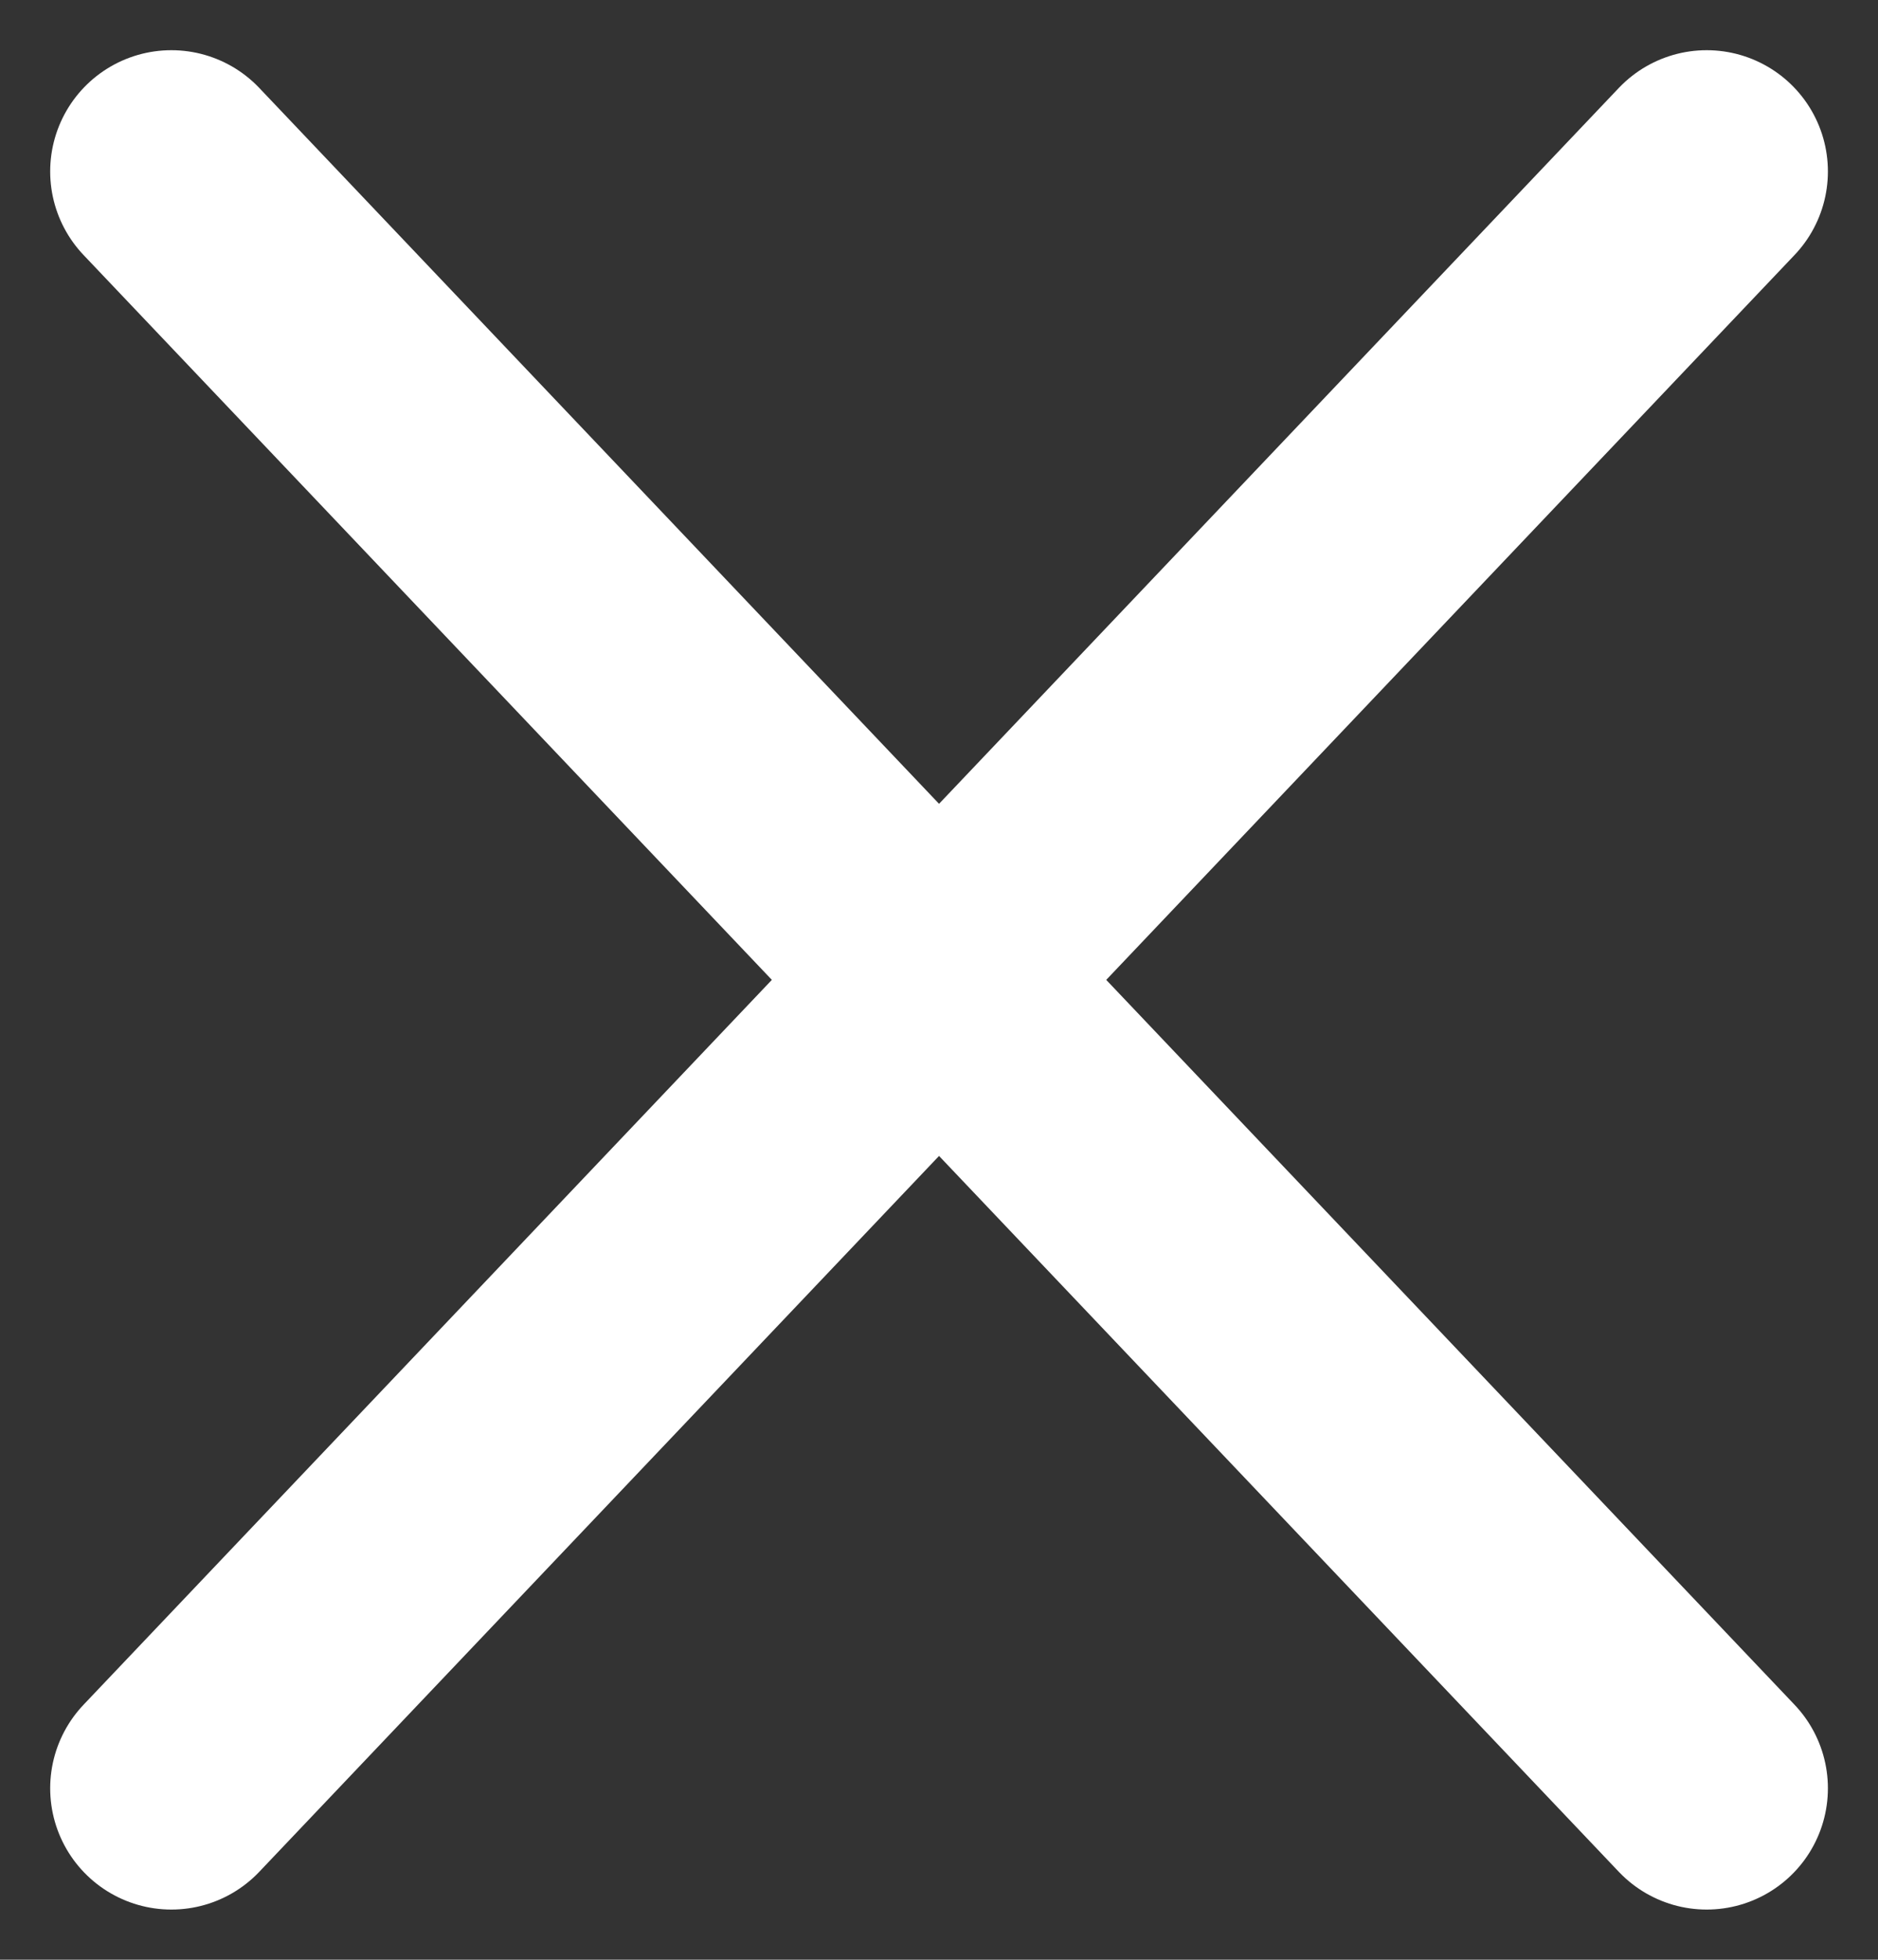
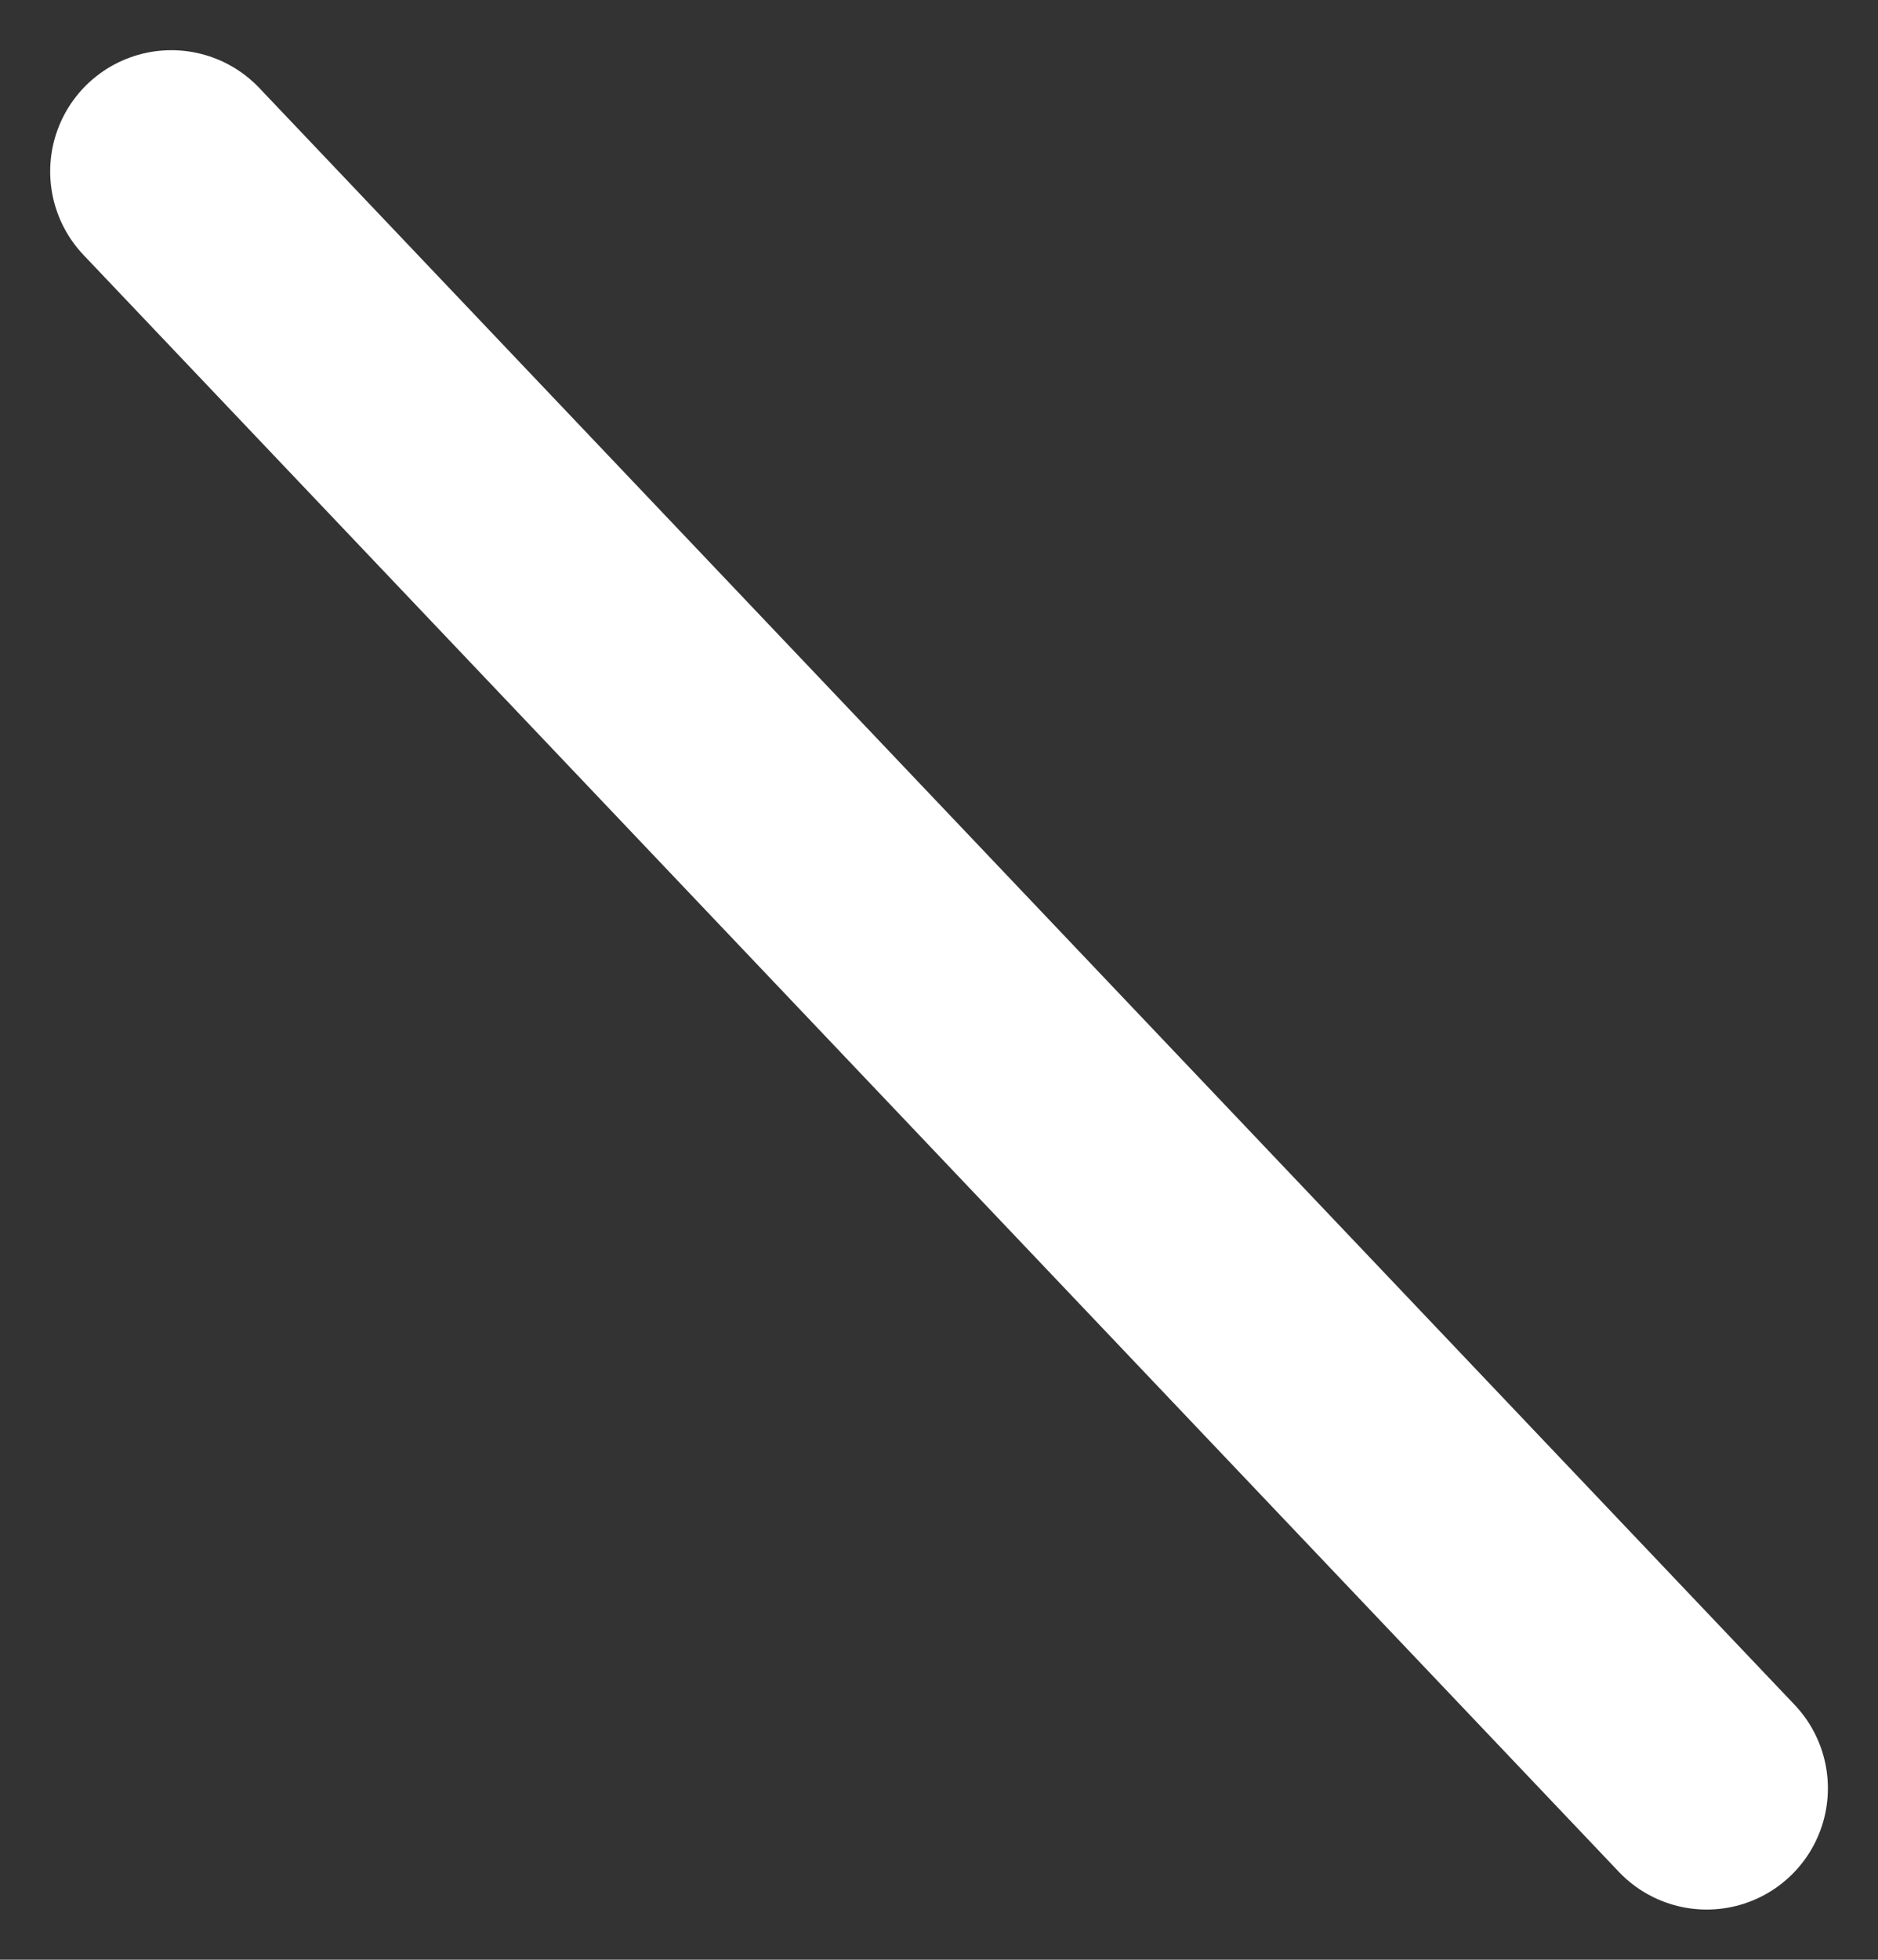
<svg xmlns="http://www.w3.org/2000/svg" width="23.241" height="24.241" viewBox="0 0 23.241 24.241">
  <rect x="0" y="0" width="23.241" height="24.241" fill="#333333" stroke="none" />
  <g id="Mobile_-_MenuHide" data-name="Mobile - MenuHide" transform="translate(-327.379 -28.379)" fill="none" stroke="#fff" stroke-linecap="round" stroke-width="3">
    <path id="Line_1" data-name="Line 1" transform="translate(329.5 30.5)" d="M19 20L0 0" />
-     <path id="Line_2" data-name="Line 2" transform="translate(329.5 30.5)" d="M0 20L19 0" />
  </g>
</svg>